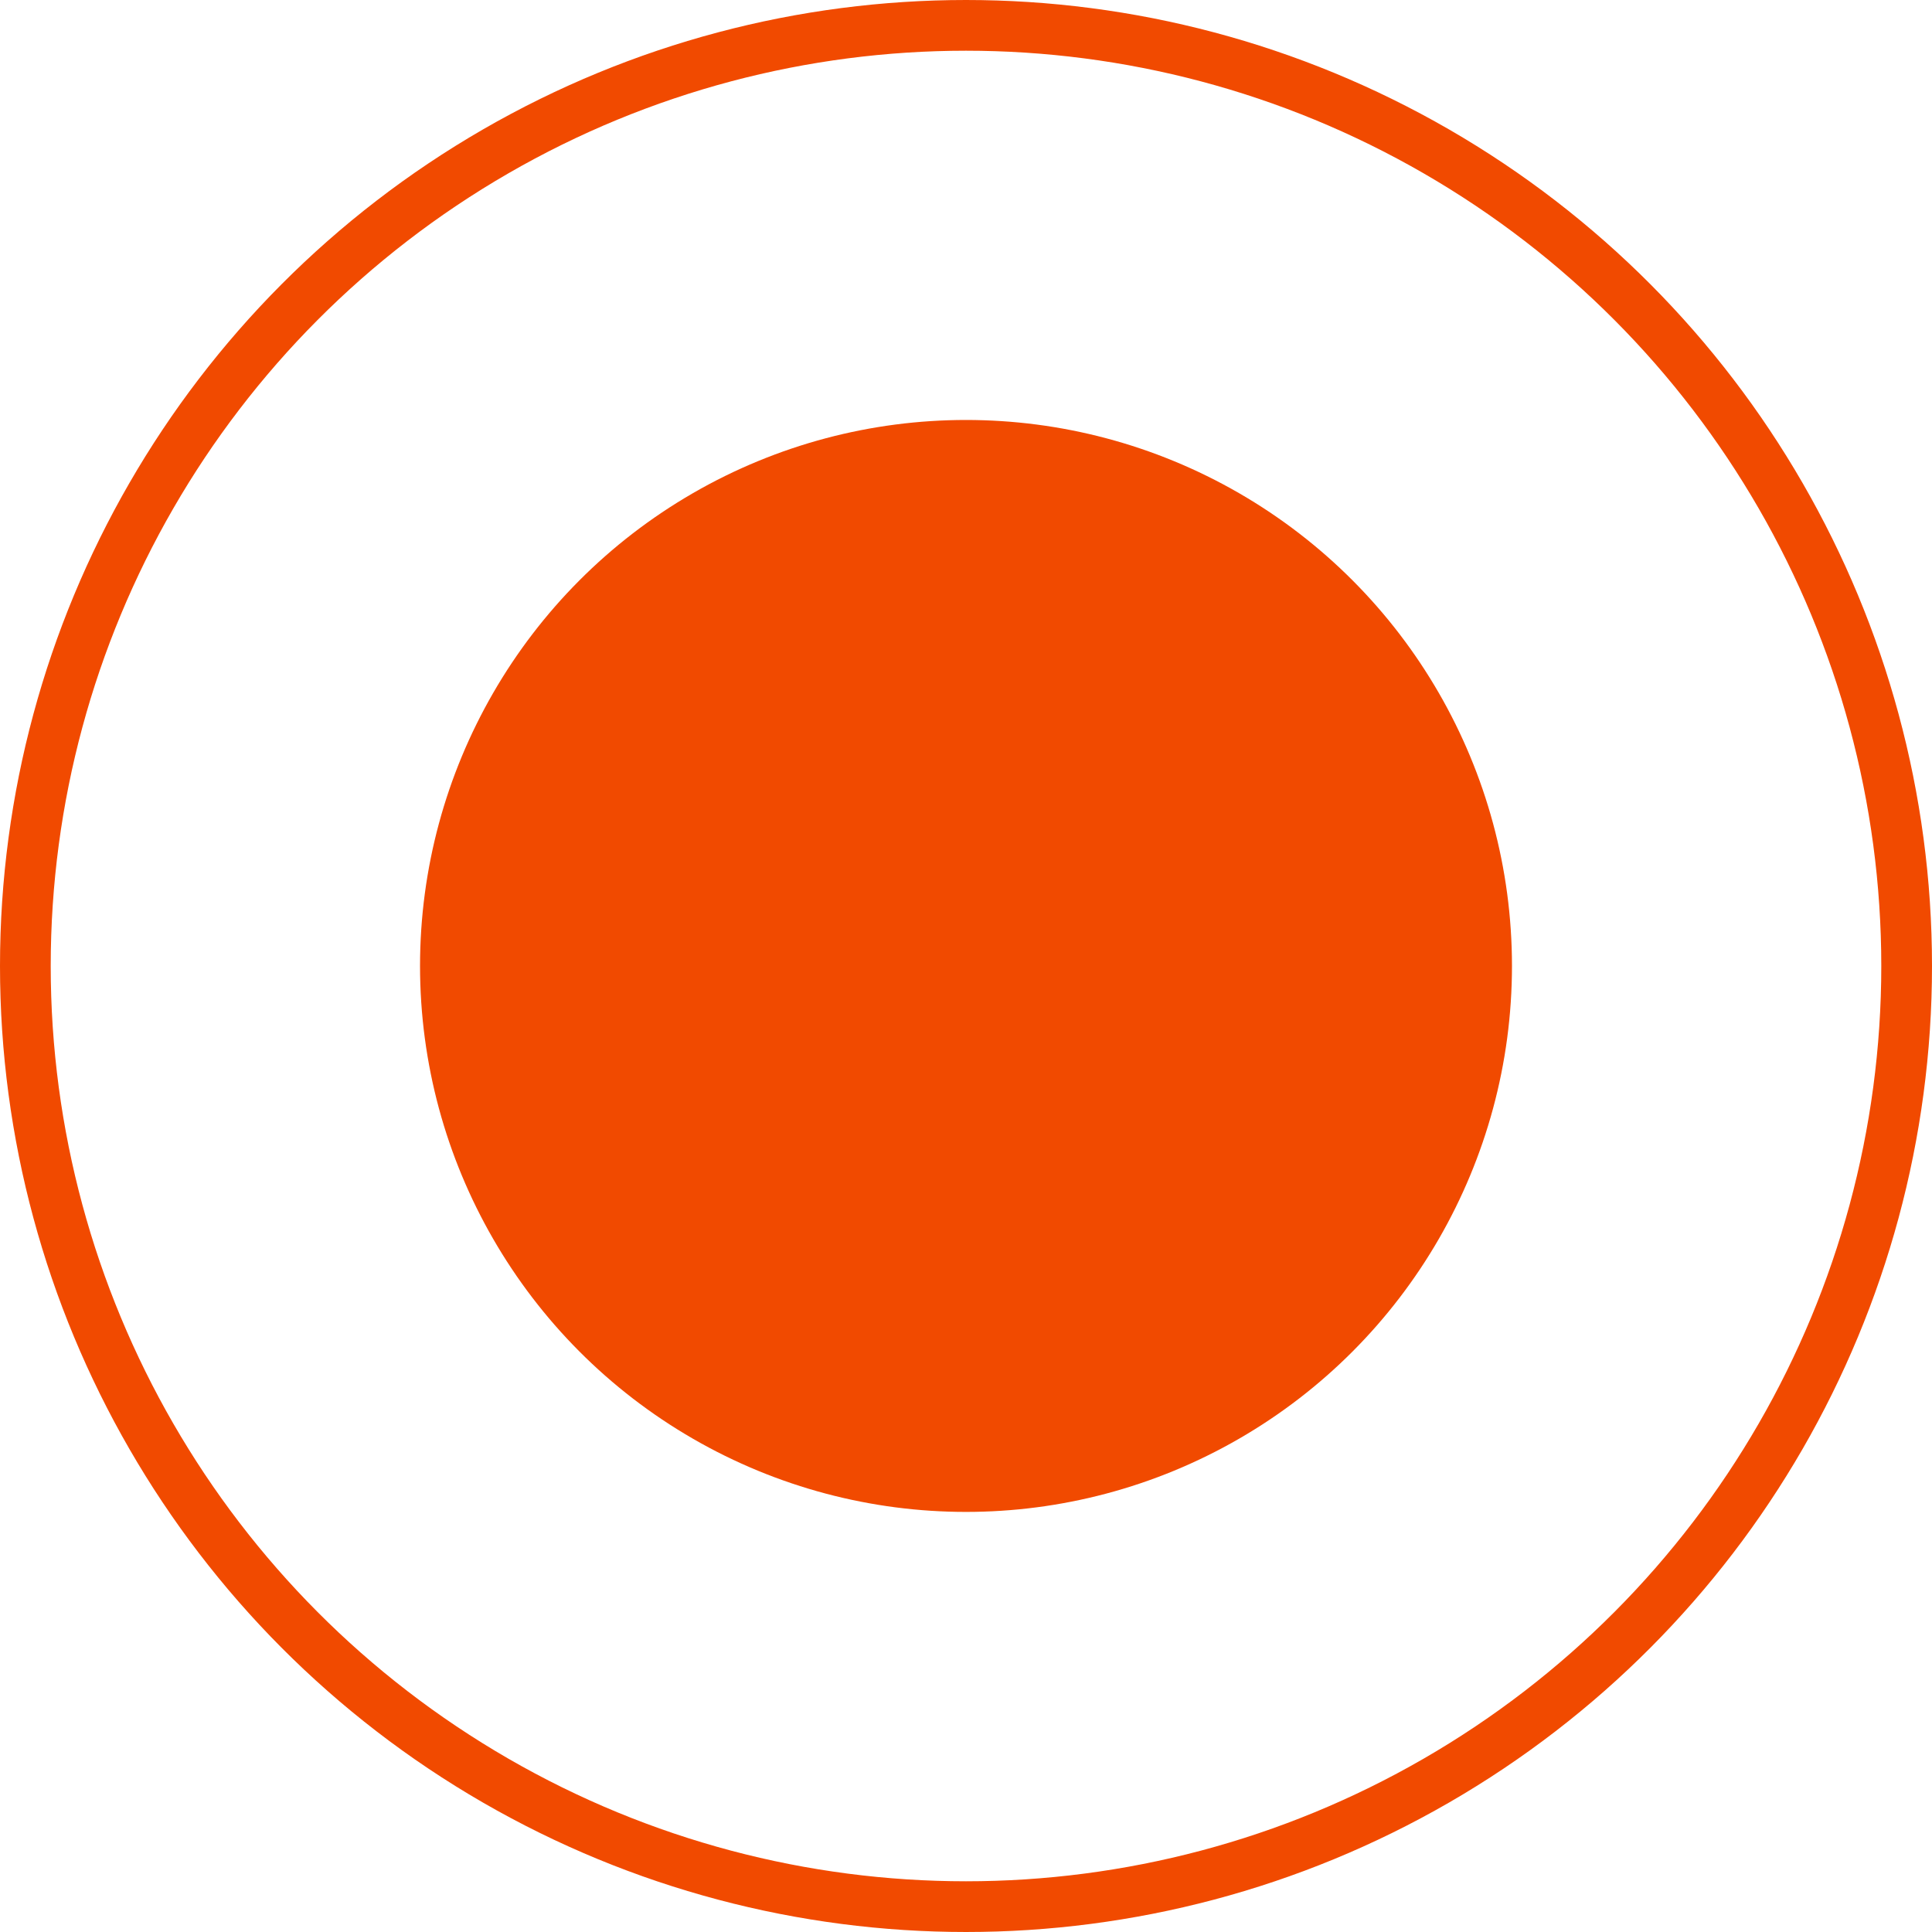
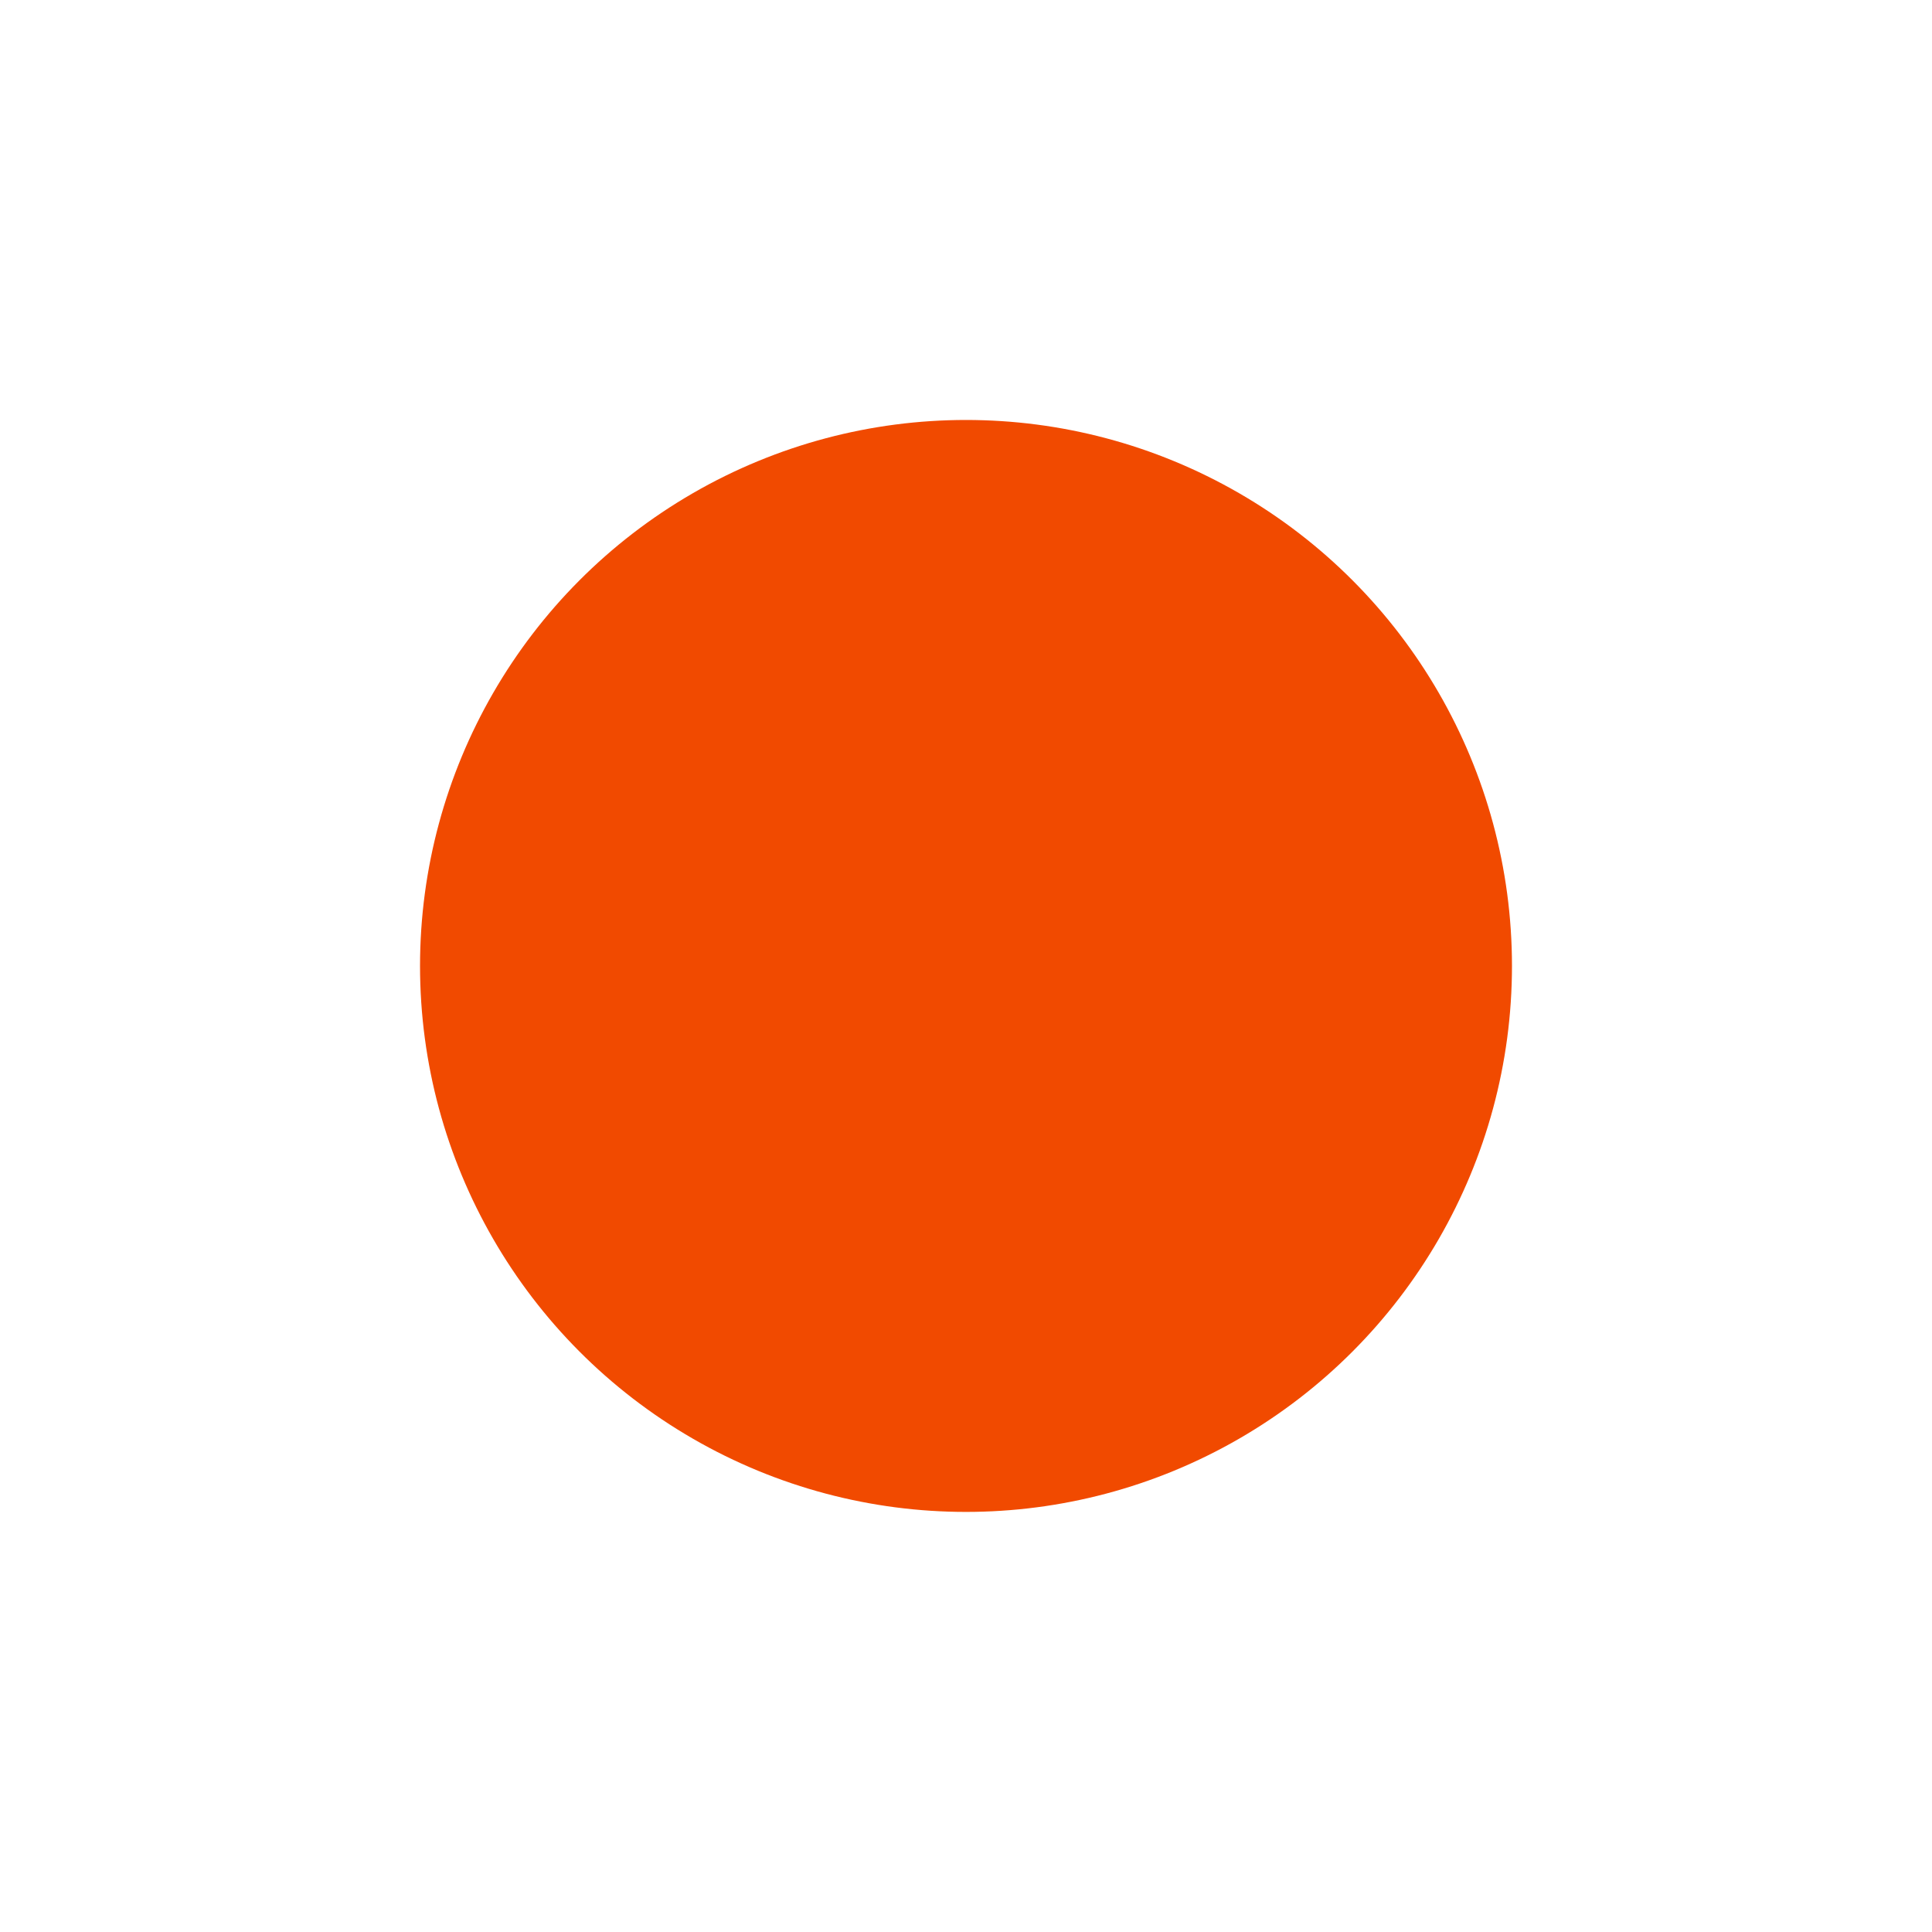
<svg xmlns="http://www.w3.org/2000/svg" width="32" height="32" viewBox="0 0 32 32" fill="none">
  <circle cx="16" cy="15.999" r="9.043" fill="#F14A00" />
-   <circle cx="16" cy="16" r="15.58" stroke="#F14A00" stroke-width="0.84" />
</svg>